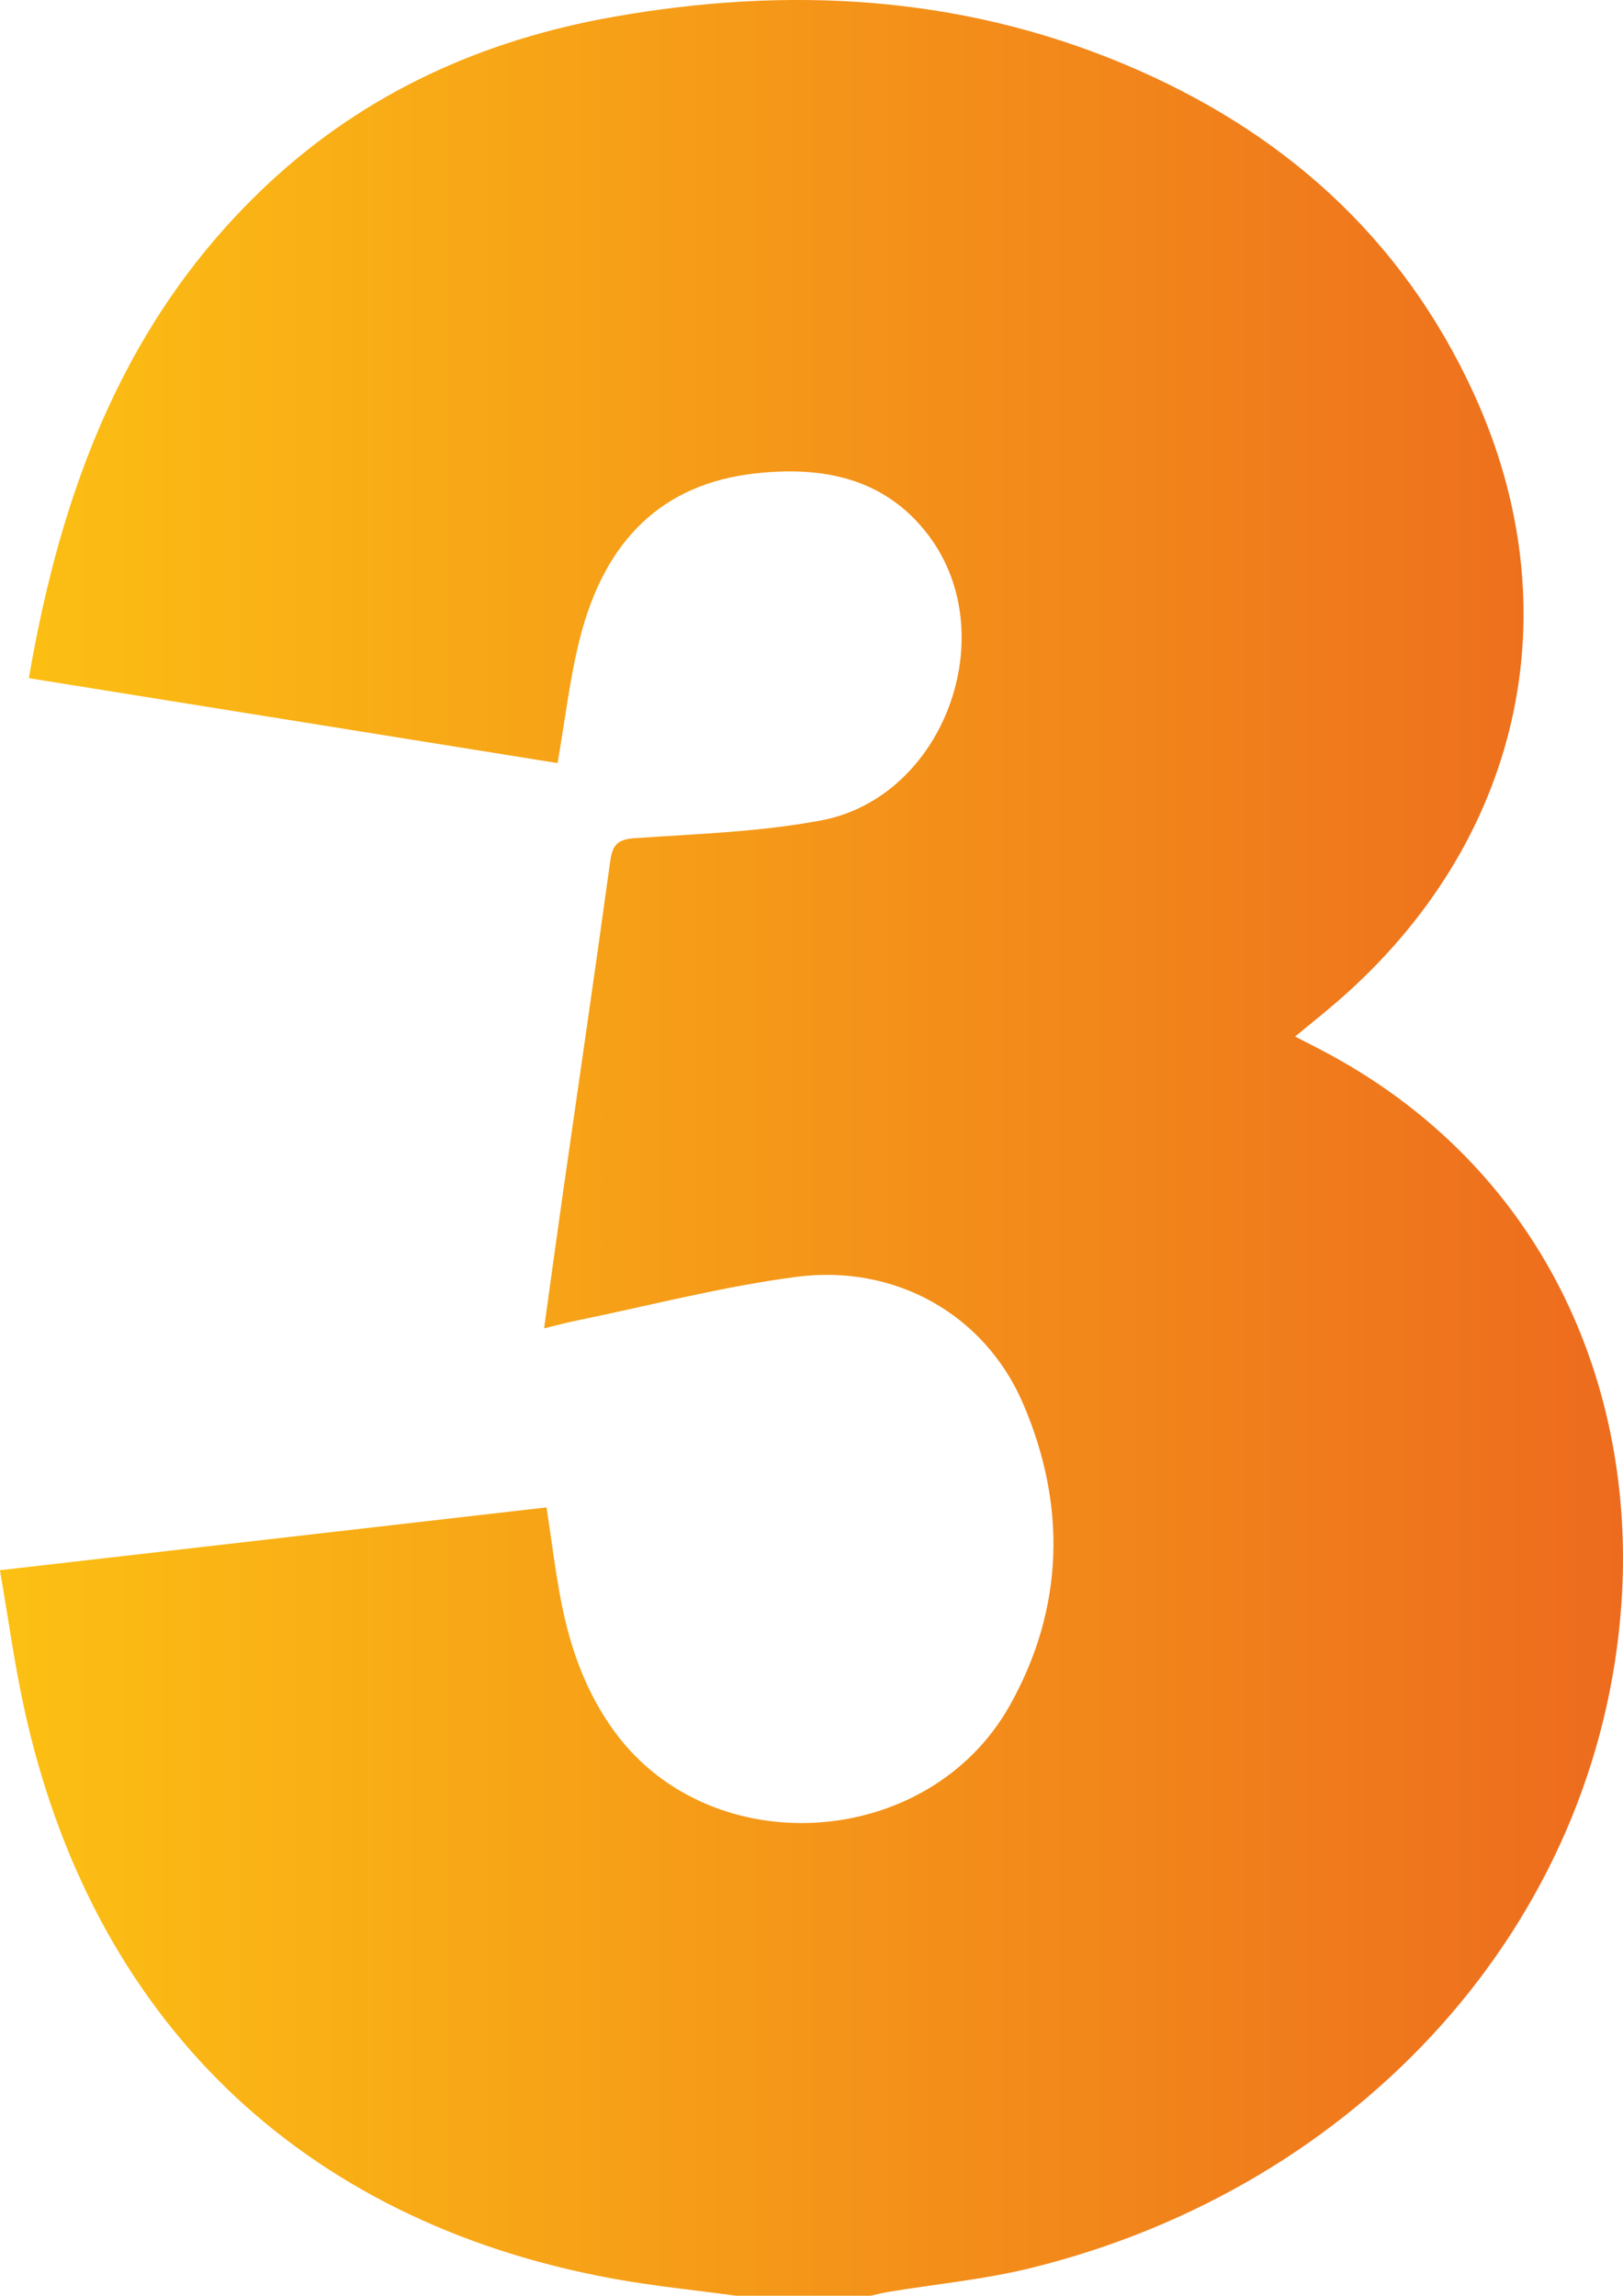
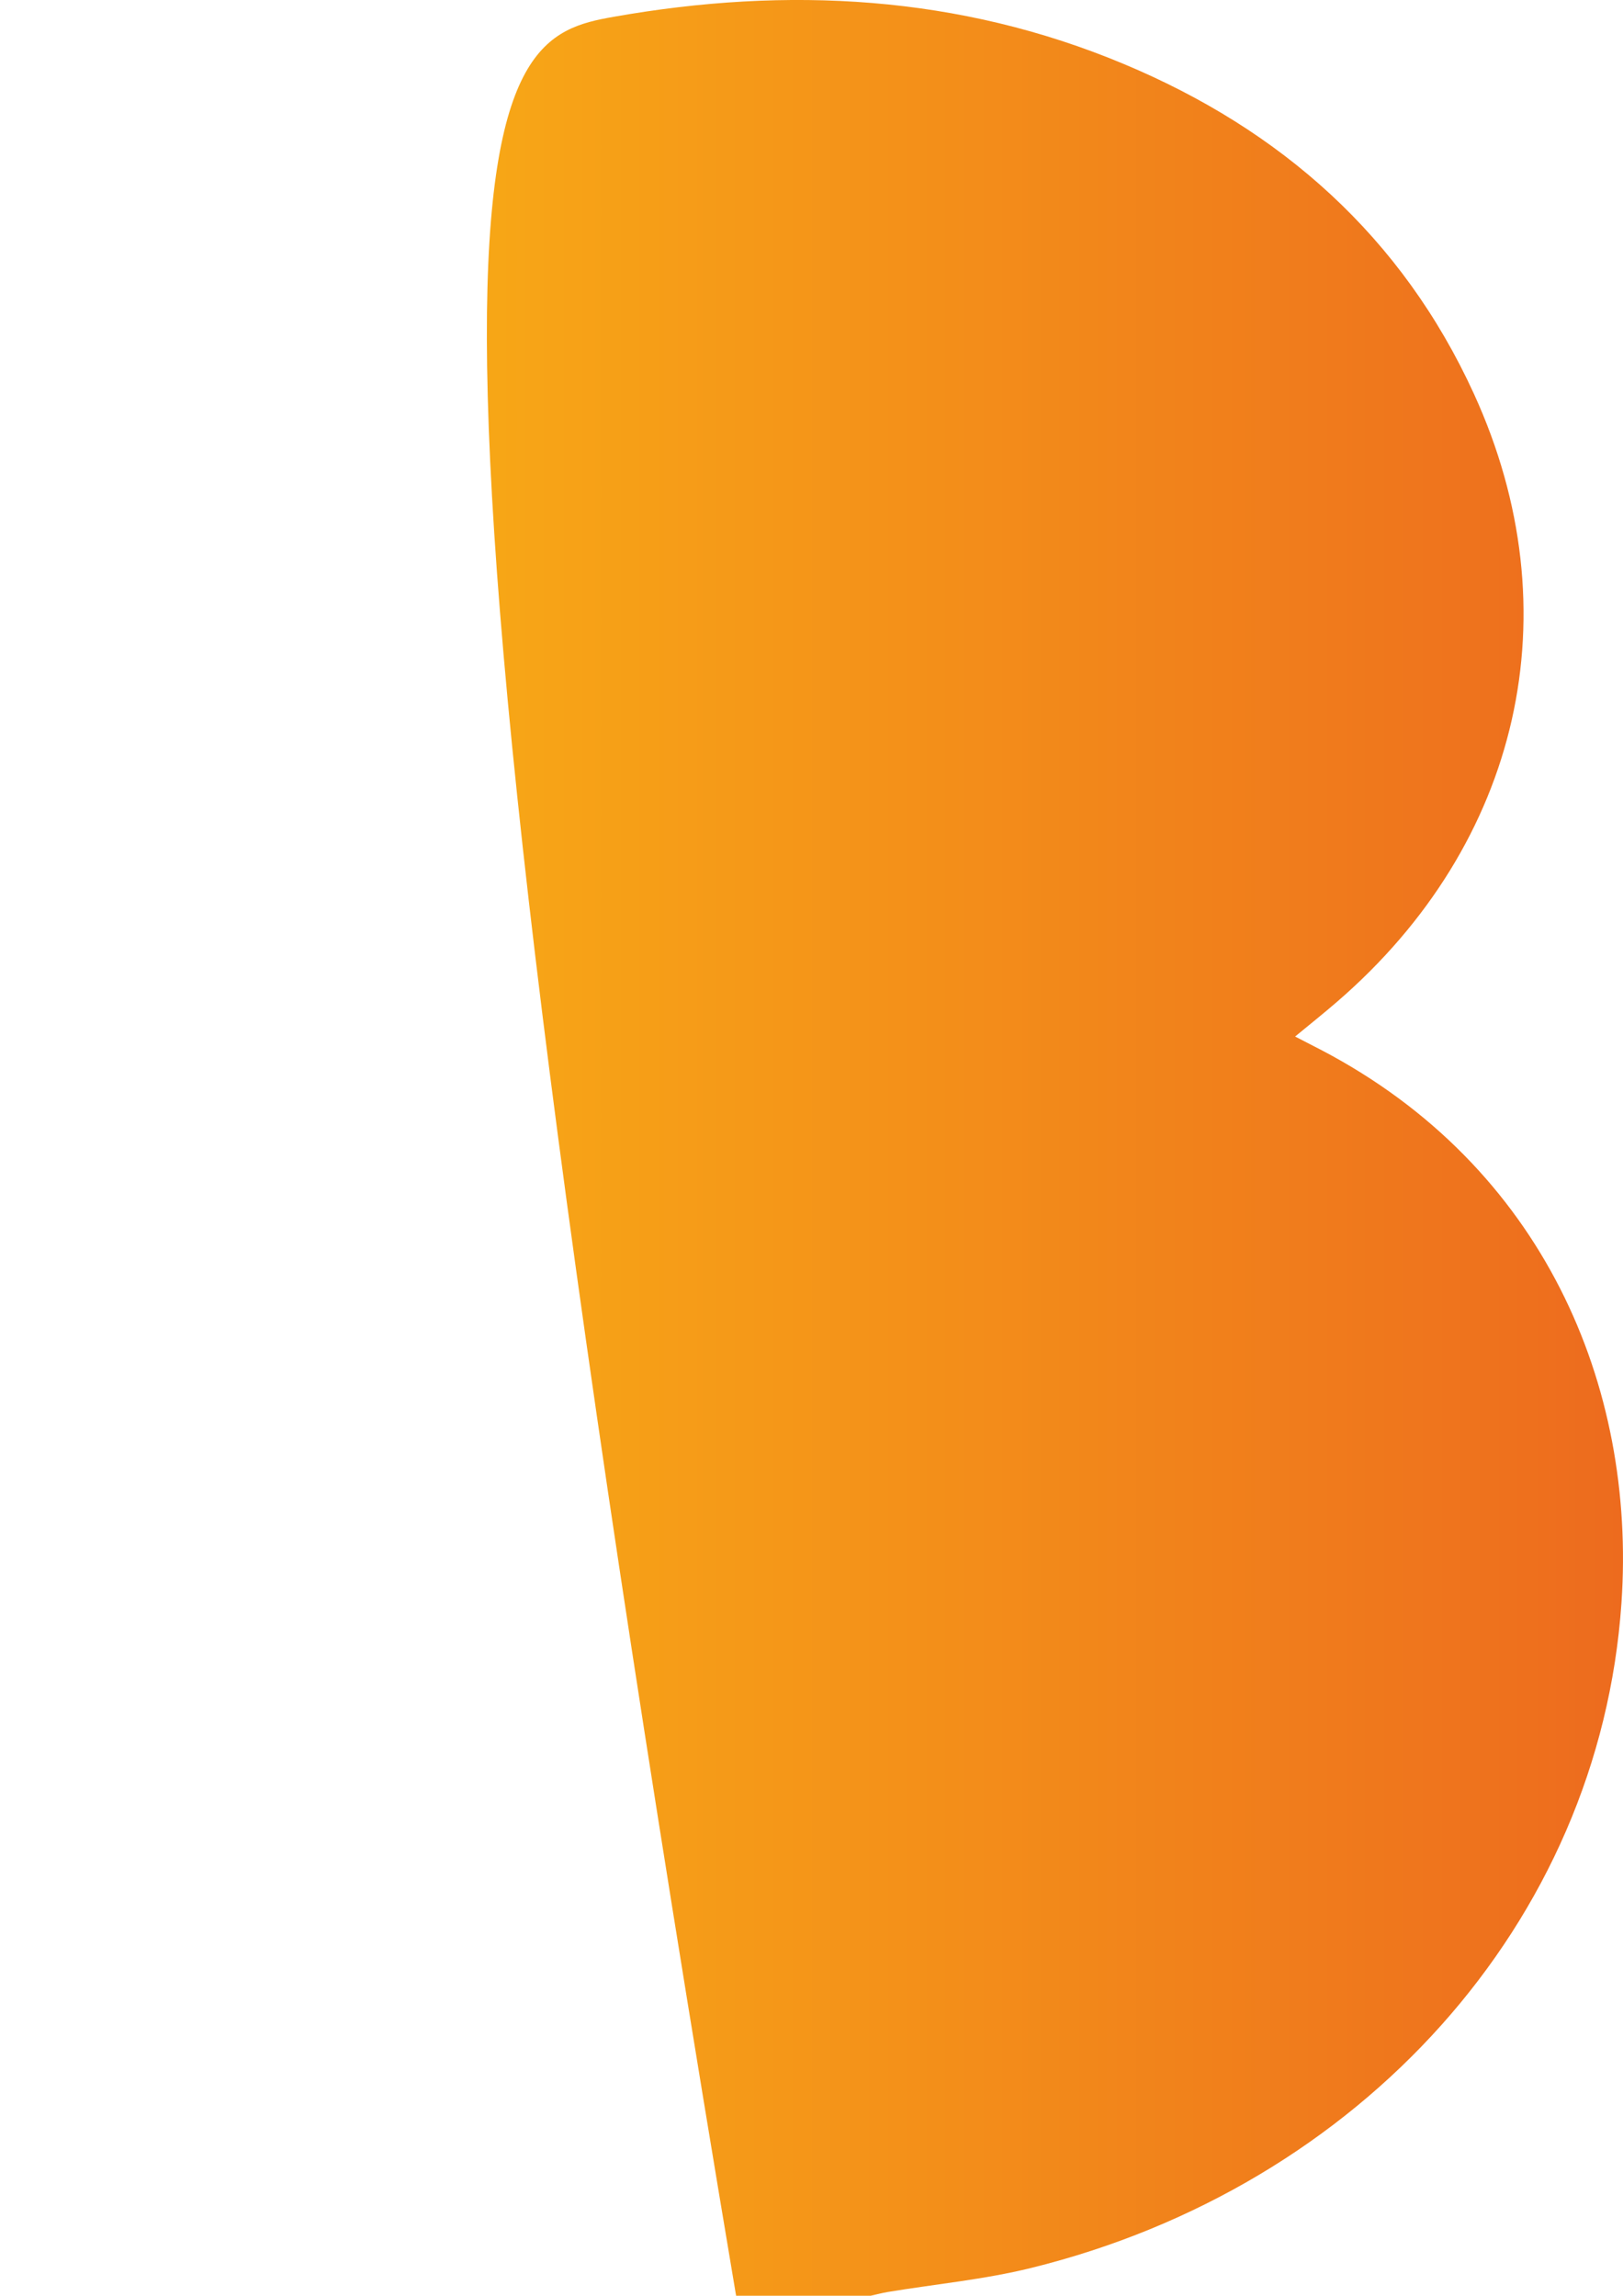
<svg xmlns="http://www.w3.org/2000/svg" id="Camada_1" data-name="Camada 1" width="271" height="383.37" viewBox="0 0 271 383.37">
  <defs>
    <style> .cls-1 { fill: url(#Gradiente_sem_nome_2); stroke-width: 0px; } </style>
    <linearGradient id="Gradiente_sem_nome_2" data-name="Gradiente sem nome 2" x1="0" y1="191.68" x2="271" y2="191.68" gradientUnits="userSpaceOnUse">
      <stop offset="0" stop-color="#fcc013" />
      <stop offset="1" stop-color="#ed6b1e" />
    </linearGradient>
  </defs>
-   <path class="cls-1" d="M122.91,383.37c-6.9-.95-13.85-1.62-20.69-2.88-52.18-9.6-87.02-43.48-98.26-95.55-1.59-7.39-2.61-14.89-3.97-22.73,30.72-3.53,60.88-7,91.27-10.49.84,5.5,1.48,10.8,2.5,16.02,1.53,7.77,4.21,15.13,8.96,21.57,16.19,21.94,52.36,19.66,65.92-4.57,9.07-16.2,9.48-33.47,2.15-50.44-6.39-14.79-21.3-23.23-37.79-21.08-12.42,1.62-24.64,4.83-36.95,7.35-1.57.32-3.12.75-5.2,1.25,1.07-7.72,2.07-15.07,3.12-22.41,2.64-18.5,5.37-37,7.91-55.52.37-2.69,1.13-3.72,4.05-3.92,10.44-.72,21-1.04,31.23-2.98,20.43-3.87,30.42-30.97,17.88-47.59-7.27-9.64-17.74-11.58-28.86-10.35-15.46,1.71-25.18,10.96-29.39,27.7-1.66,6.61-2.43,13.44-3.69,20.68-29.25-4.7-58.68-9.43-88.28-14.18,5.4-31.63,16.12-60.23,39.88-82.49C61.05,15.46,80.62,6.66,102.44,2.81c29.07-5.14,57.68-3.64,85.19,7.87,26.31,11,46.48,28.87,58.47,55.07,16.66,36.39,7.81,75.08-22.86,101.55-2.15,1.86-4.38,3.64-6.99,5.79,1.69.87,3.08,1.58,4.46,2.3,36.91,19.37,52.53,55.95,50.03,92.33-3.67,53.45-43.71,97.48-98.58,111.01-7.83,1.93-15.94,2.69-23.92,4.01-.96.16-1.91.42-2.87.63h-22.46Z" />
+   <path class="cls-1" d="M122.91,383.37C61.05,15.46,80.62,6.66,102.44,2.81c29.07-5.14,57.68-3.64,85.19,7.87,26.31,11,46.48,28.87,58.47,55.07,16.66,36.39,7.81,75.08-22.86,101.55-2.15,1.86-4.38,3.64-6.99,5.79,1.69.87,3.08,1.58,4.46,2.3,36.91,19.37,52.53,55.95,50.03,92.33-3.67,53.45-43.71,97.48-98.58,111.01-7.83,1.93-15.94,2.69-23.92,4.01-.96.16-1.91.42-2.87.63h-22.46Z" />
</svg>